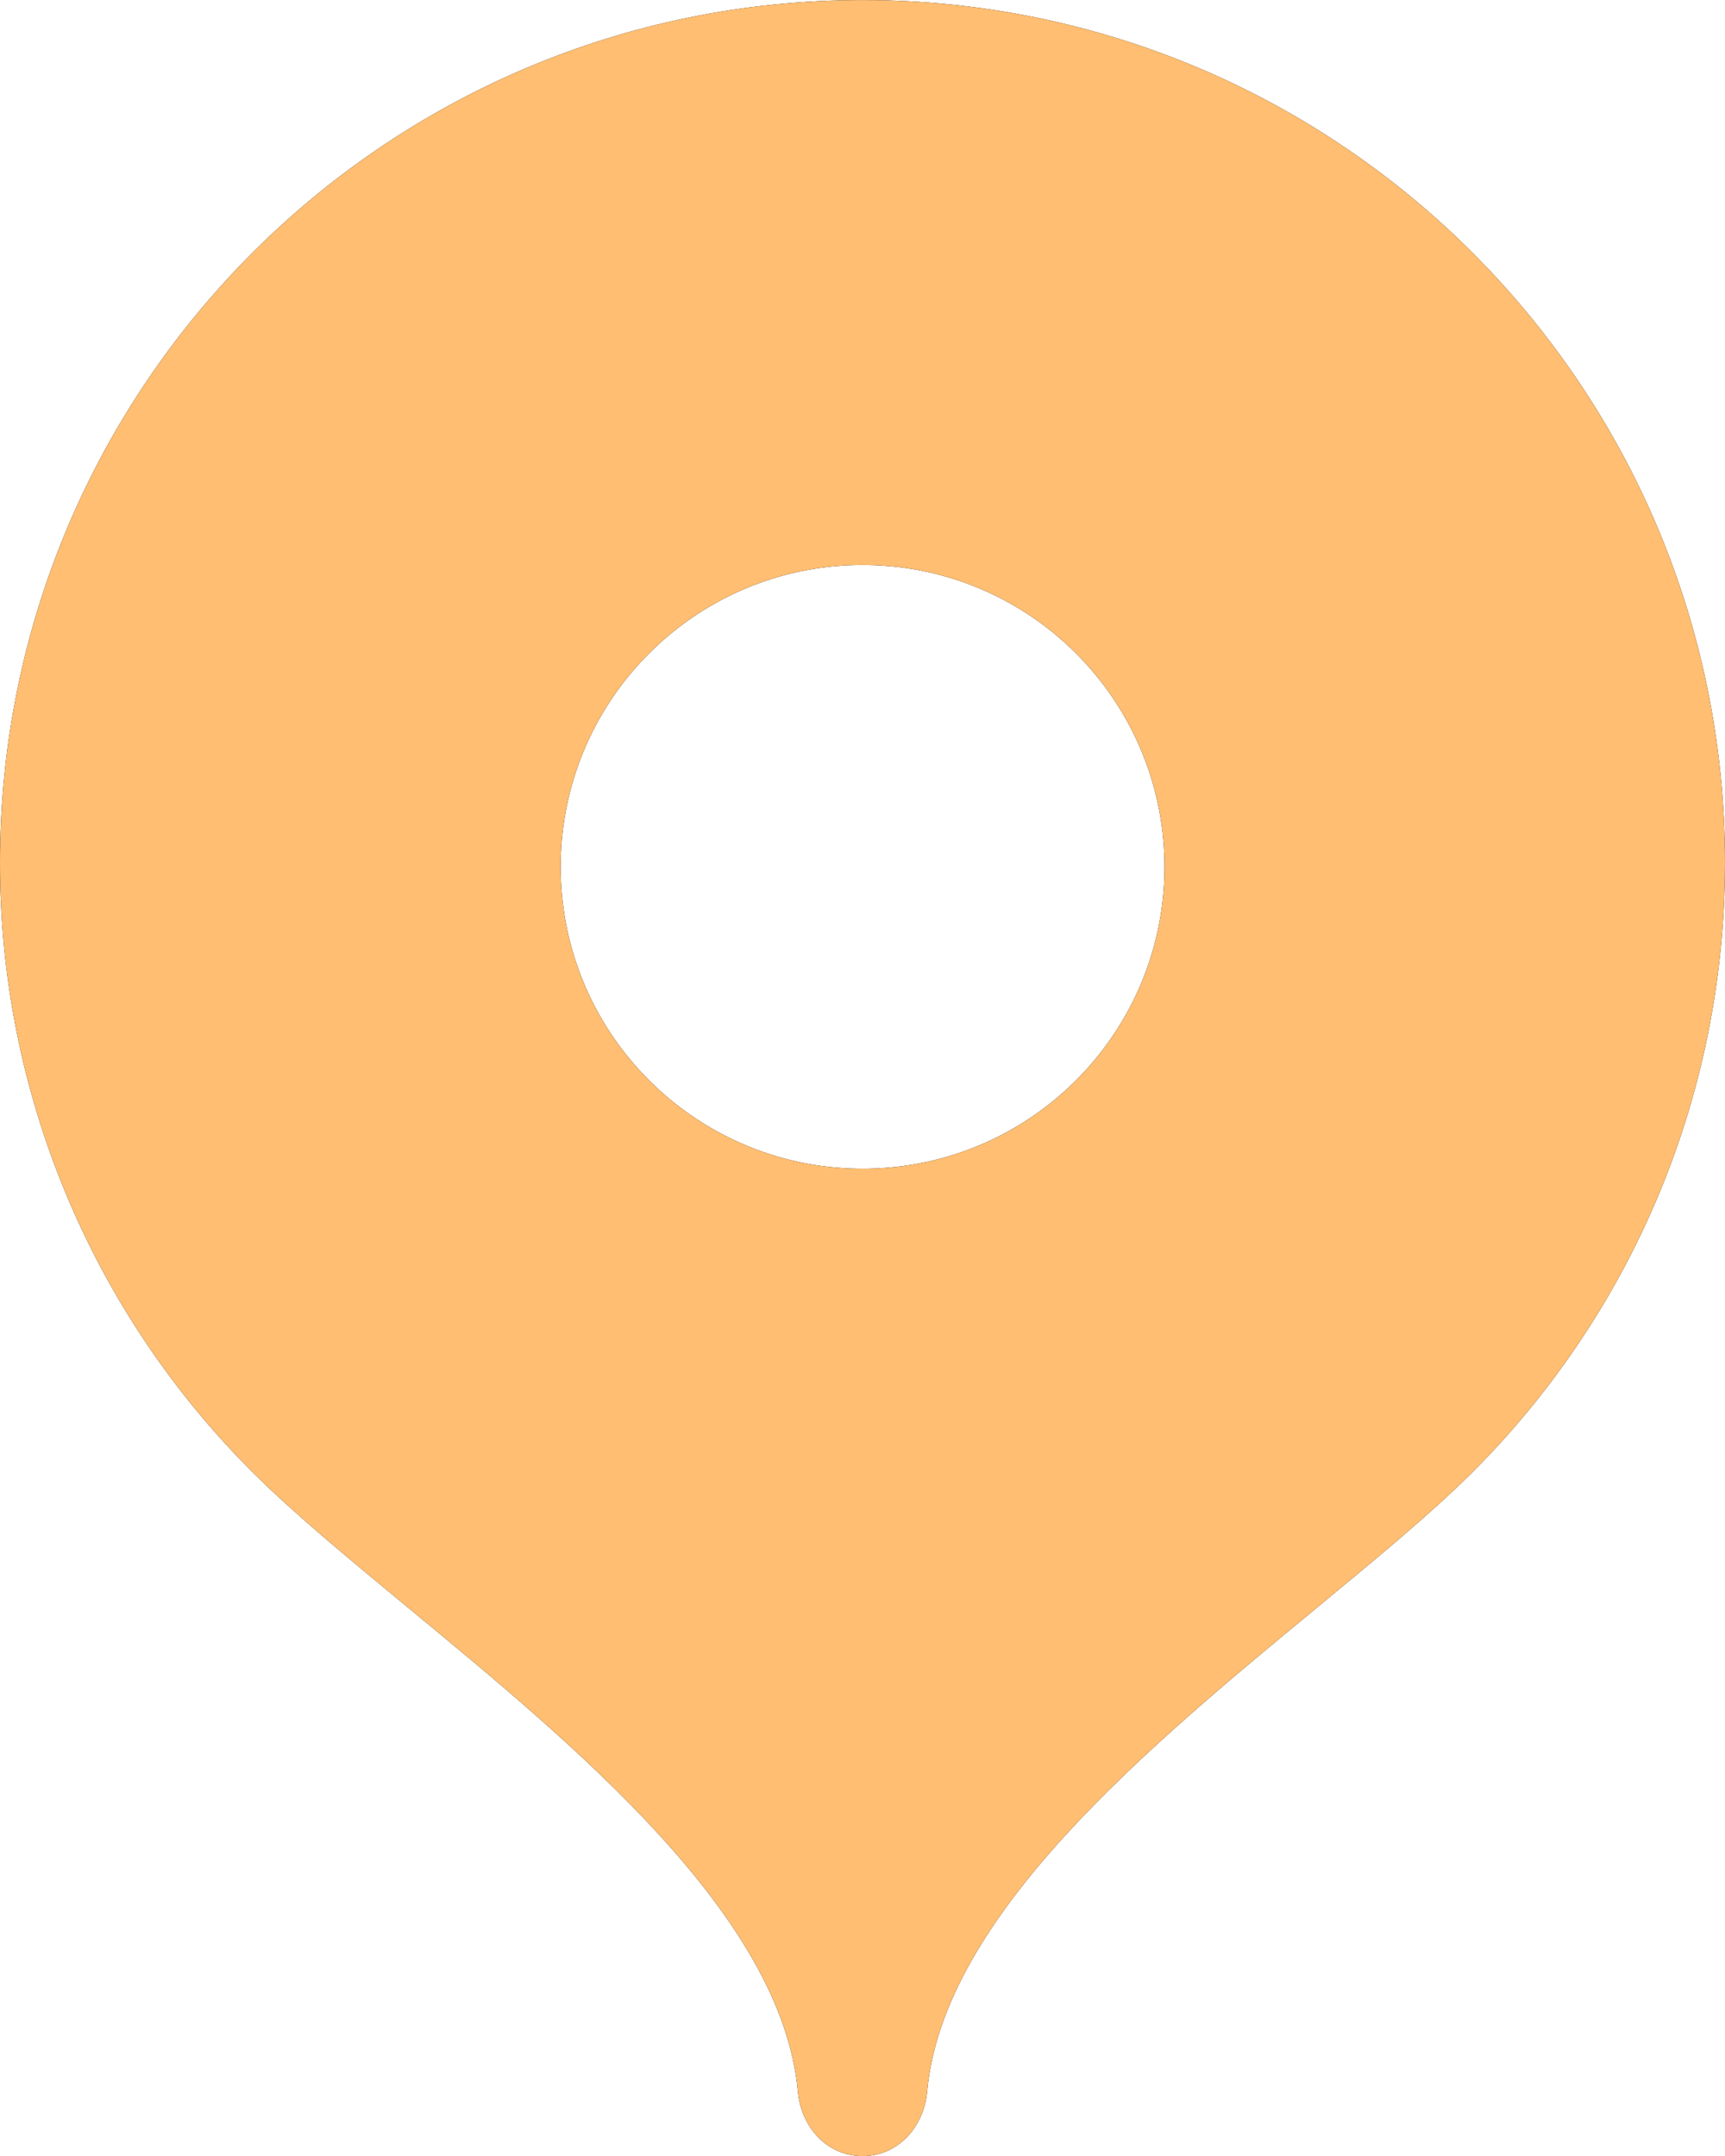
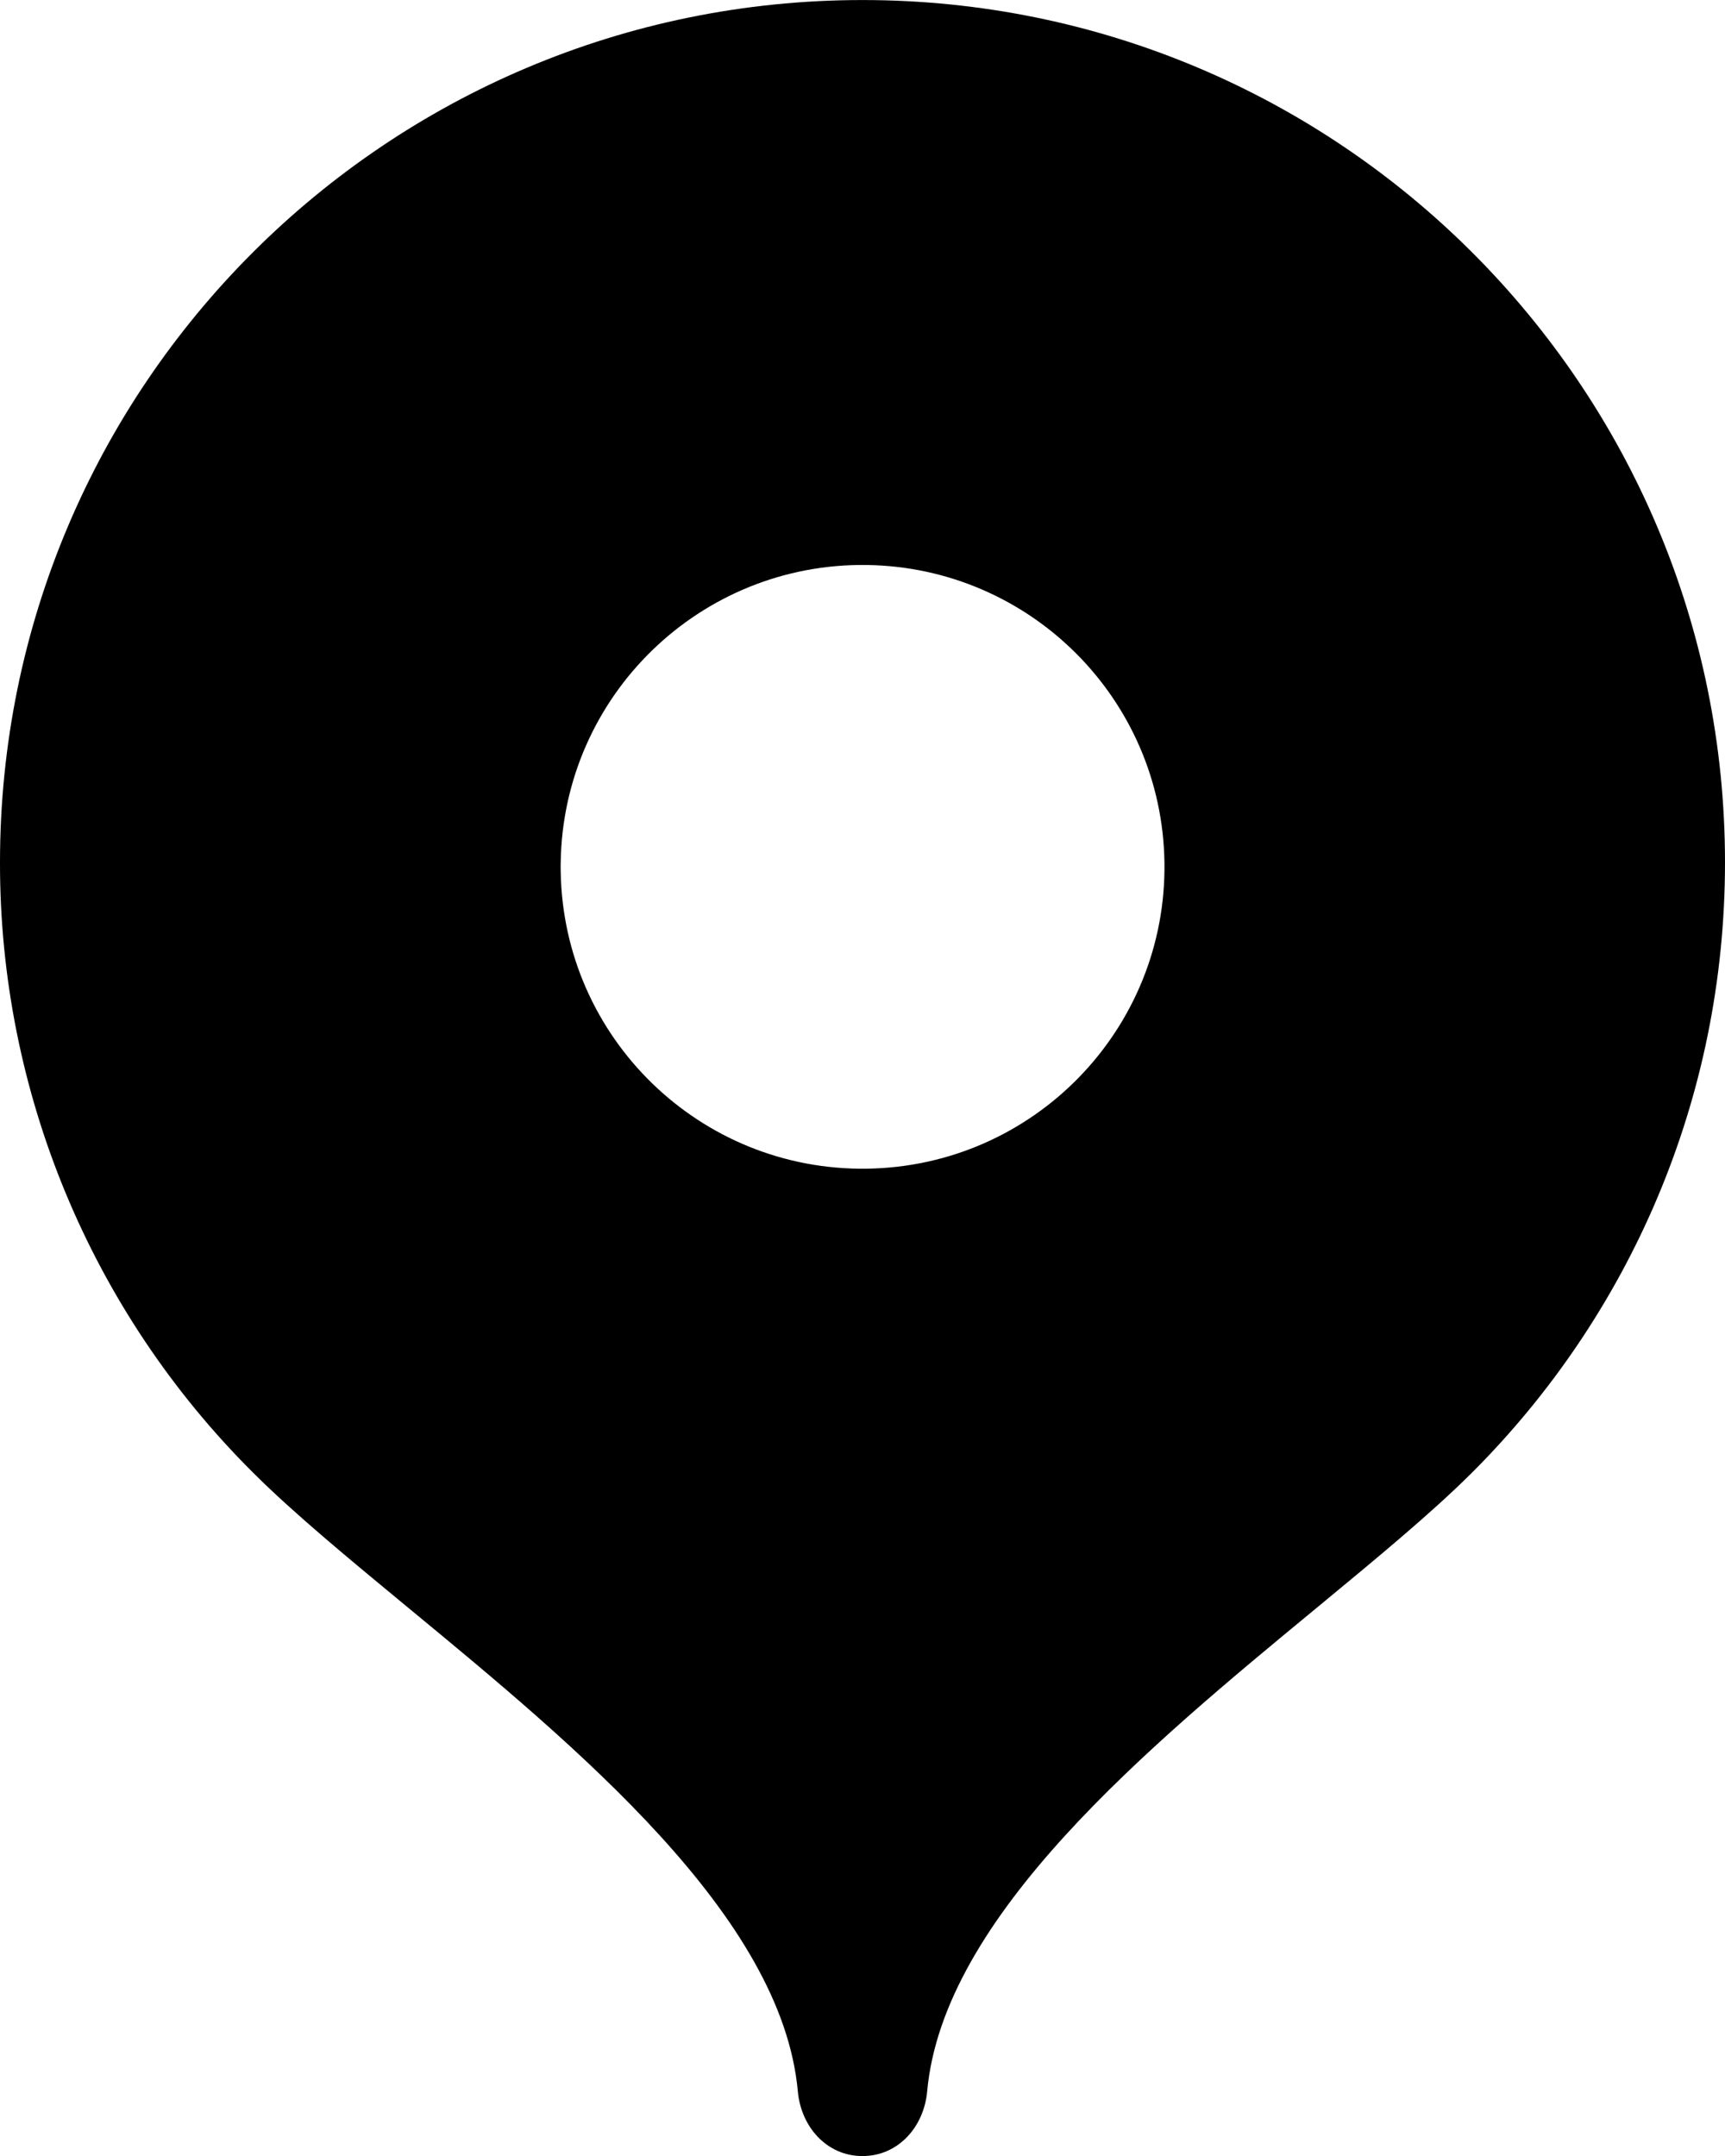
<svg xmlns="http://www.w3.org/2000/svg" viewBox="0 0 47.00 58.75" data-guides="{&quot;vertical&quot;:[],&quot;horizontal&quot;:[]}">
  <defs>
    <linearGradient id="tSvgGradientd78bcd89b0" x1="23.50" x2="23.50" y1="58.82" y2="0.07" fill="rgb(0, 0, 0)" transform="matrix(1, 0, 0, -1, 0, 1001.16)" gradientUnits="userSpaceOnUse" gradientTransform="matrix(1 0 0 -1 0 1001.165)">
      <stop offset="0" stop-color="hsl(0,0%,0%)" stop-opacity="1" />
      <stop offset="1" stop-color="hsl(0,0%,0%)" stop-opacity="1" />
    </linearGradient>
  </defs>
  <path fill="url(#tSvgGradientd78bcd89b0)" stroke="none" fill-opacity="1" stroke-width="1" stroke-opacity="1" clip-rule="evenodd" fill-rule="evenodd" class="st0" id="tSvg143f807859e" title="Path 1" d="M-0 23.5C-0 10.522 10.521 0.001 23.501 0.001C36.478 0.001 47 10.522 47 23.5C47 29.989 44.371 35.861 40.122 40.114C39.011 41.224 37.508 42.464 35.883 43.806C31.282 47.603 25.697 52.212 25.262 56.988C25.175 57.957 24.473 58.752 23.499 58.752C22.527 58.752 21.825 57.957 21.738 56.988C21.303 52.212 15.718 47.603 11.117 43.806C9.493 42.464 7.99 41.224 6.88 40.114C2.467 35.712 -0.009 29.733 -0 23.5ZM31.727 23.502C31.793 28.044 28.164 31.78 23.622 31.846C19.079 31.913 15.343 28.284 15.277 23.741C15.275 23.661 15.275 23.581 15.277 23.502C15.343 18.959 19.079 15.33 23.622 15.396C28.071 15.461 31.662 19.052 31.727 23.502Z" />
-   <path fill="#ffbe72" stroke="none" fill-opacity="1" stroke-width="1" stroke-opacity="1" clip-rule="evenodd" fill-rule="evenodd" class="st1" id="tSvg2c30207d9f" title="Path 2" d="M-0 23.5C-0 10.522 10.521 0.001 23.501 0.001C36.478 0.001 47 10.522 47 23.5C47 29.989 44.371 35.861 40.122 40.114C39.011 41.224 37.508 42.464 35.883 43.806C31.282 47.603 25.697 52.212 25.262 56.988C25.175 57.957 24.473 58.752 23.499 58.752C22.527 58.752 21.825 57.957 21.738 56.988C21.303 52.212 15.718 47.603 11.117 43.806C9.493 42.464 7.99 41.224 6.88 40.114C2.467 35.712 -0.009 29.733 -0 23.5ZM31.727 23.502C31.793 28.044 28.164 31.78 23.622 31.846C19.079 31.913 15.343 28.284 15.277 23.741C15.275 23.661 15.275 23.581 15.277 23.502C15.343 18.959 19.079 15.33 23.622 15.396C28.071 15.461 31.662 19.052 31.727 23.502Z" />
</svg>